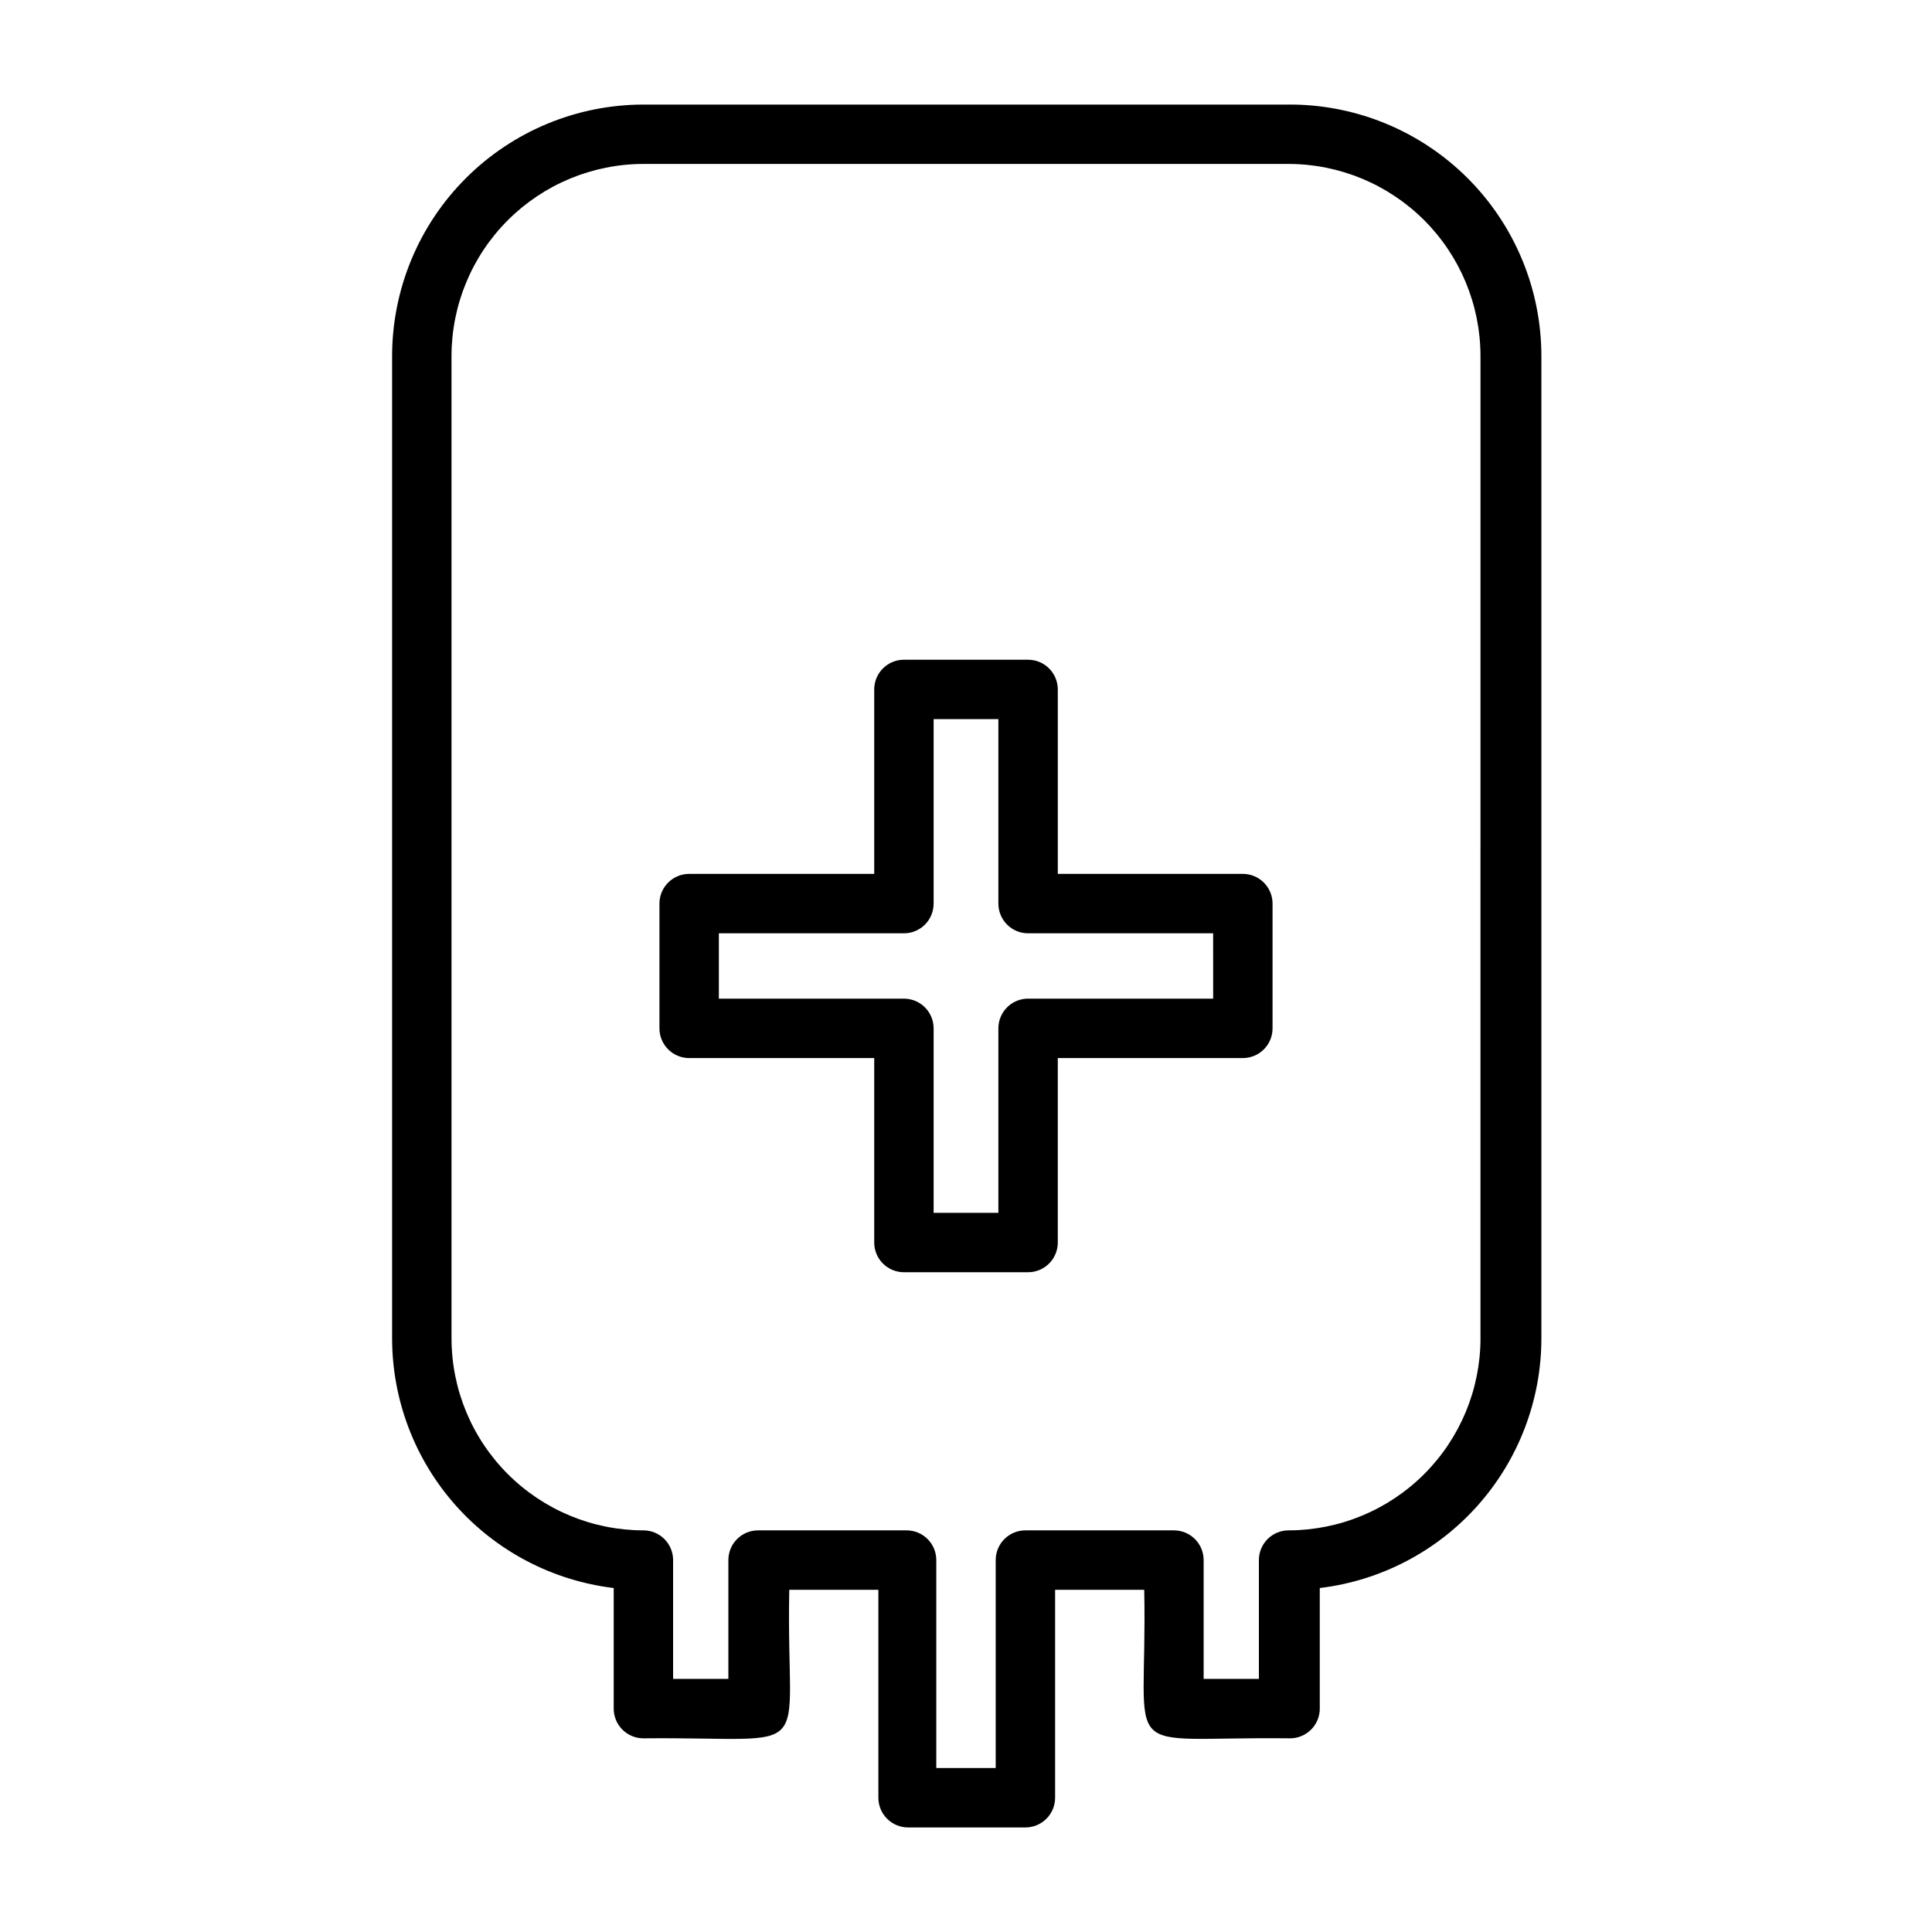
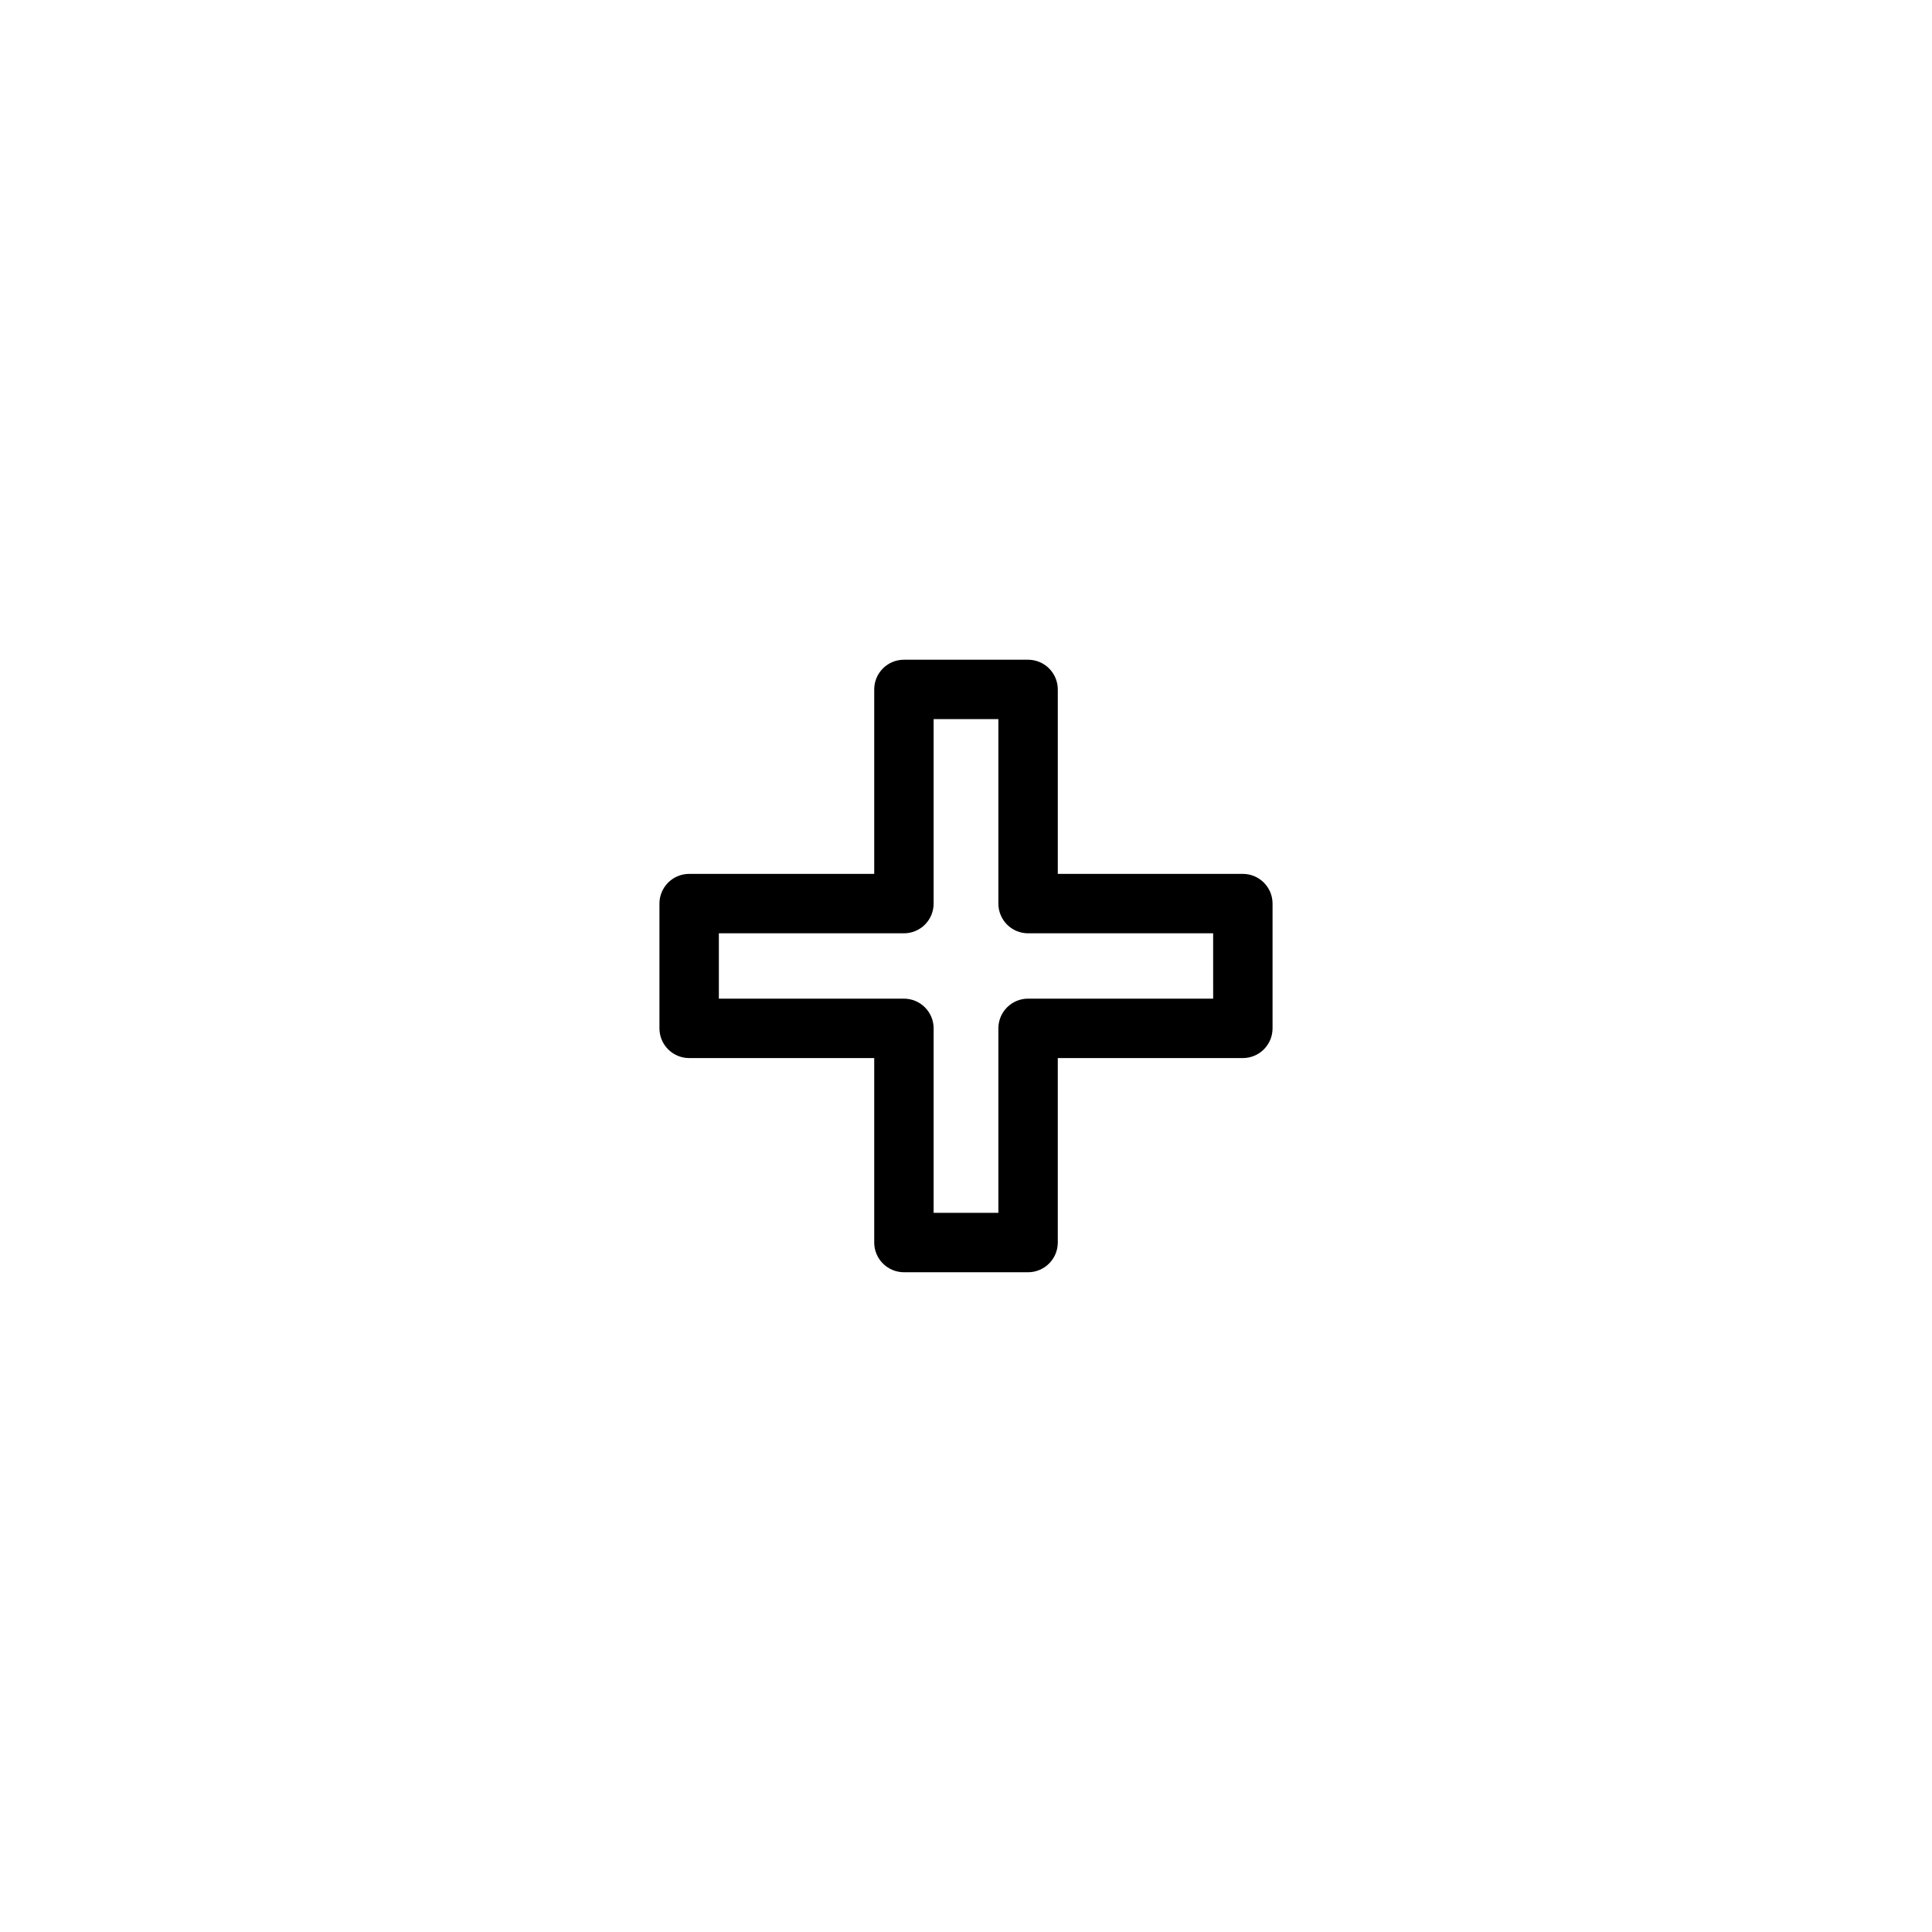
<svg xmlns="http://www.w3.org/2000/svg" fill="#000000" width="800px" height="800px" version="1.1" viewBox="144 144 512 512">
  <g>
-     <path d="m485.49 171.71h-170.98c-17.656 0.02-34.582 7.043-47.066 19.527-12.488 12.484-19.508 29.414-19.531 47.07v260.41c0.02 16.293 6.004 32.016 16.824 44.199 10.816 12.184 25.723 19.98 41.902 21.926v31.961c0 2.086 0.828 4.09 2.305 5.566 1.477 1.473 3.481 2.305 5.566 2.305 47.23-0.473 37.707 6.769 38.652-39.359h23.617v55.105-0.004c0 2.09 0.828 4.09 2.305 5.566 1.477 1.477 3.477 2.309 5.566 2.309h31.094c2.09 0 4.09-0.832 5.566-2.309 1.477-1.477 2.305-3.477 2.305-5.566v-55.102h23.617c0.945 46.289-8.266 38.809 38.652 39.359 2.086 0 4.09-0.832 5.566-2.305 1.477-1.477 2.305-3.481 2.305-5.566v-31.961c16.18-1.945 31.086-9.742 41.902-21.926 10.82-12.184 16.805-27.906 16.824-44.199v-260.41c-0.023-17.727-7.098-34.715-19.668-47.211s-29.598-19.473-47.324-19.387zm50.852 327h0.004c-0.023 13.48-5.387 26.402-14.918 35.934-9.535 9.535-22.457 14.898-35.938 14.918-4.348 0-7.871 3.523-7.871 7.871v31.488h-14.641v-31.488c0-2.086-0.832-4.09-2.309-5.566-1.477-1.477-3.477-2.305-5.566-2.305h-39.359c-4.348 0-7.871 3.523-7.871 7.871v55.105h-15.746v-55.105c0-2.086-0.828-4.09-2.305-5.566-1.477-1.477-3.477-2.305-5.566-2.305h-39.359c-4.348 0-7.871 3.523-7.871 7.871v31.488h-14.645v-31.488c0-2.086-0.828-4.09-2.305-5.566-1.477-1.477-3.477-2.305-5.566-2.305-13.48-0.02-26.402-5.383-35.934-14.918-9.535-9.531-14.898-22.453-14.918-35.934v-260.41c0.02-13.48 5.383-26.406 14.918-35.938 9.531-9.531 22.453-14.895 35.934-14.918h170.98c13.48 0.023 26.402 5.387 35.938 14.918 9.531 9.531 14.895 22.457 14.918 35.938z" />
    <path d="m473.37 375.59h-49.043v-48.883c0-2.09-0.832-4.09-2.309-5.566-1.473-1.477-3.477-2.305-5.566-2.305h-32.902c-4.348 0-7.871 3.523-7.871 7.871v48.883h-49.043c-4.348 0-7.875 3.527-7.875 7.875v33.062c0 2.086 0.832 4.09 2.309 5.566 1.477 1.477 3.477 2.305 5.566 2.305h49.043v48.887-0.004c0 2.09 0.828 4.094 2.305 5.566 1.477 1.477 3.477 2.309 5.566 2.309h32.906-0.004c2.09 0 4.094-0.832 5.566-2.309 1.477-1.473 2.309-3.477 2.309-5.566v-48.883h49.043c2.086 0 4.09-0.828 5.566-2.305 1.477-1.477 2.305-3.481 2.305-5.566v-33.062c0-2.09-0.828-4.09-2.305-5.566-1.477-1.477-3.481-2.309-5.566-2.309zm-7.871 33.062h-49.047c-4.348 0-7.871 3.527-7.871 7.875v48.887l-17.16-0.004v-48.883c0-2.09-0.828-4.09-2.305-5.566-1.477-1.477-3.481-2.309-5.566-2.309h-49.043v-17.316h49.043c2.086 0 4.09-0.828 5.566-2.305 1.477-1.477 2.305-3.481 2.305-5.566v-48.887h17.16v48.887c0 2.086 0.832 4.09 2.305 5.566 1.477 1.477 3.481 2.305 5.566 2.305h49.043z" />
  </g>
</svg>